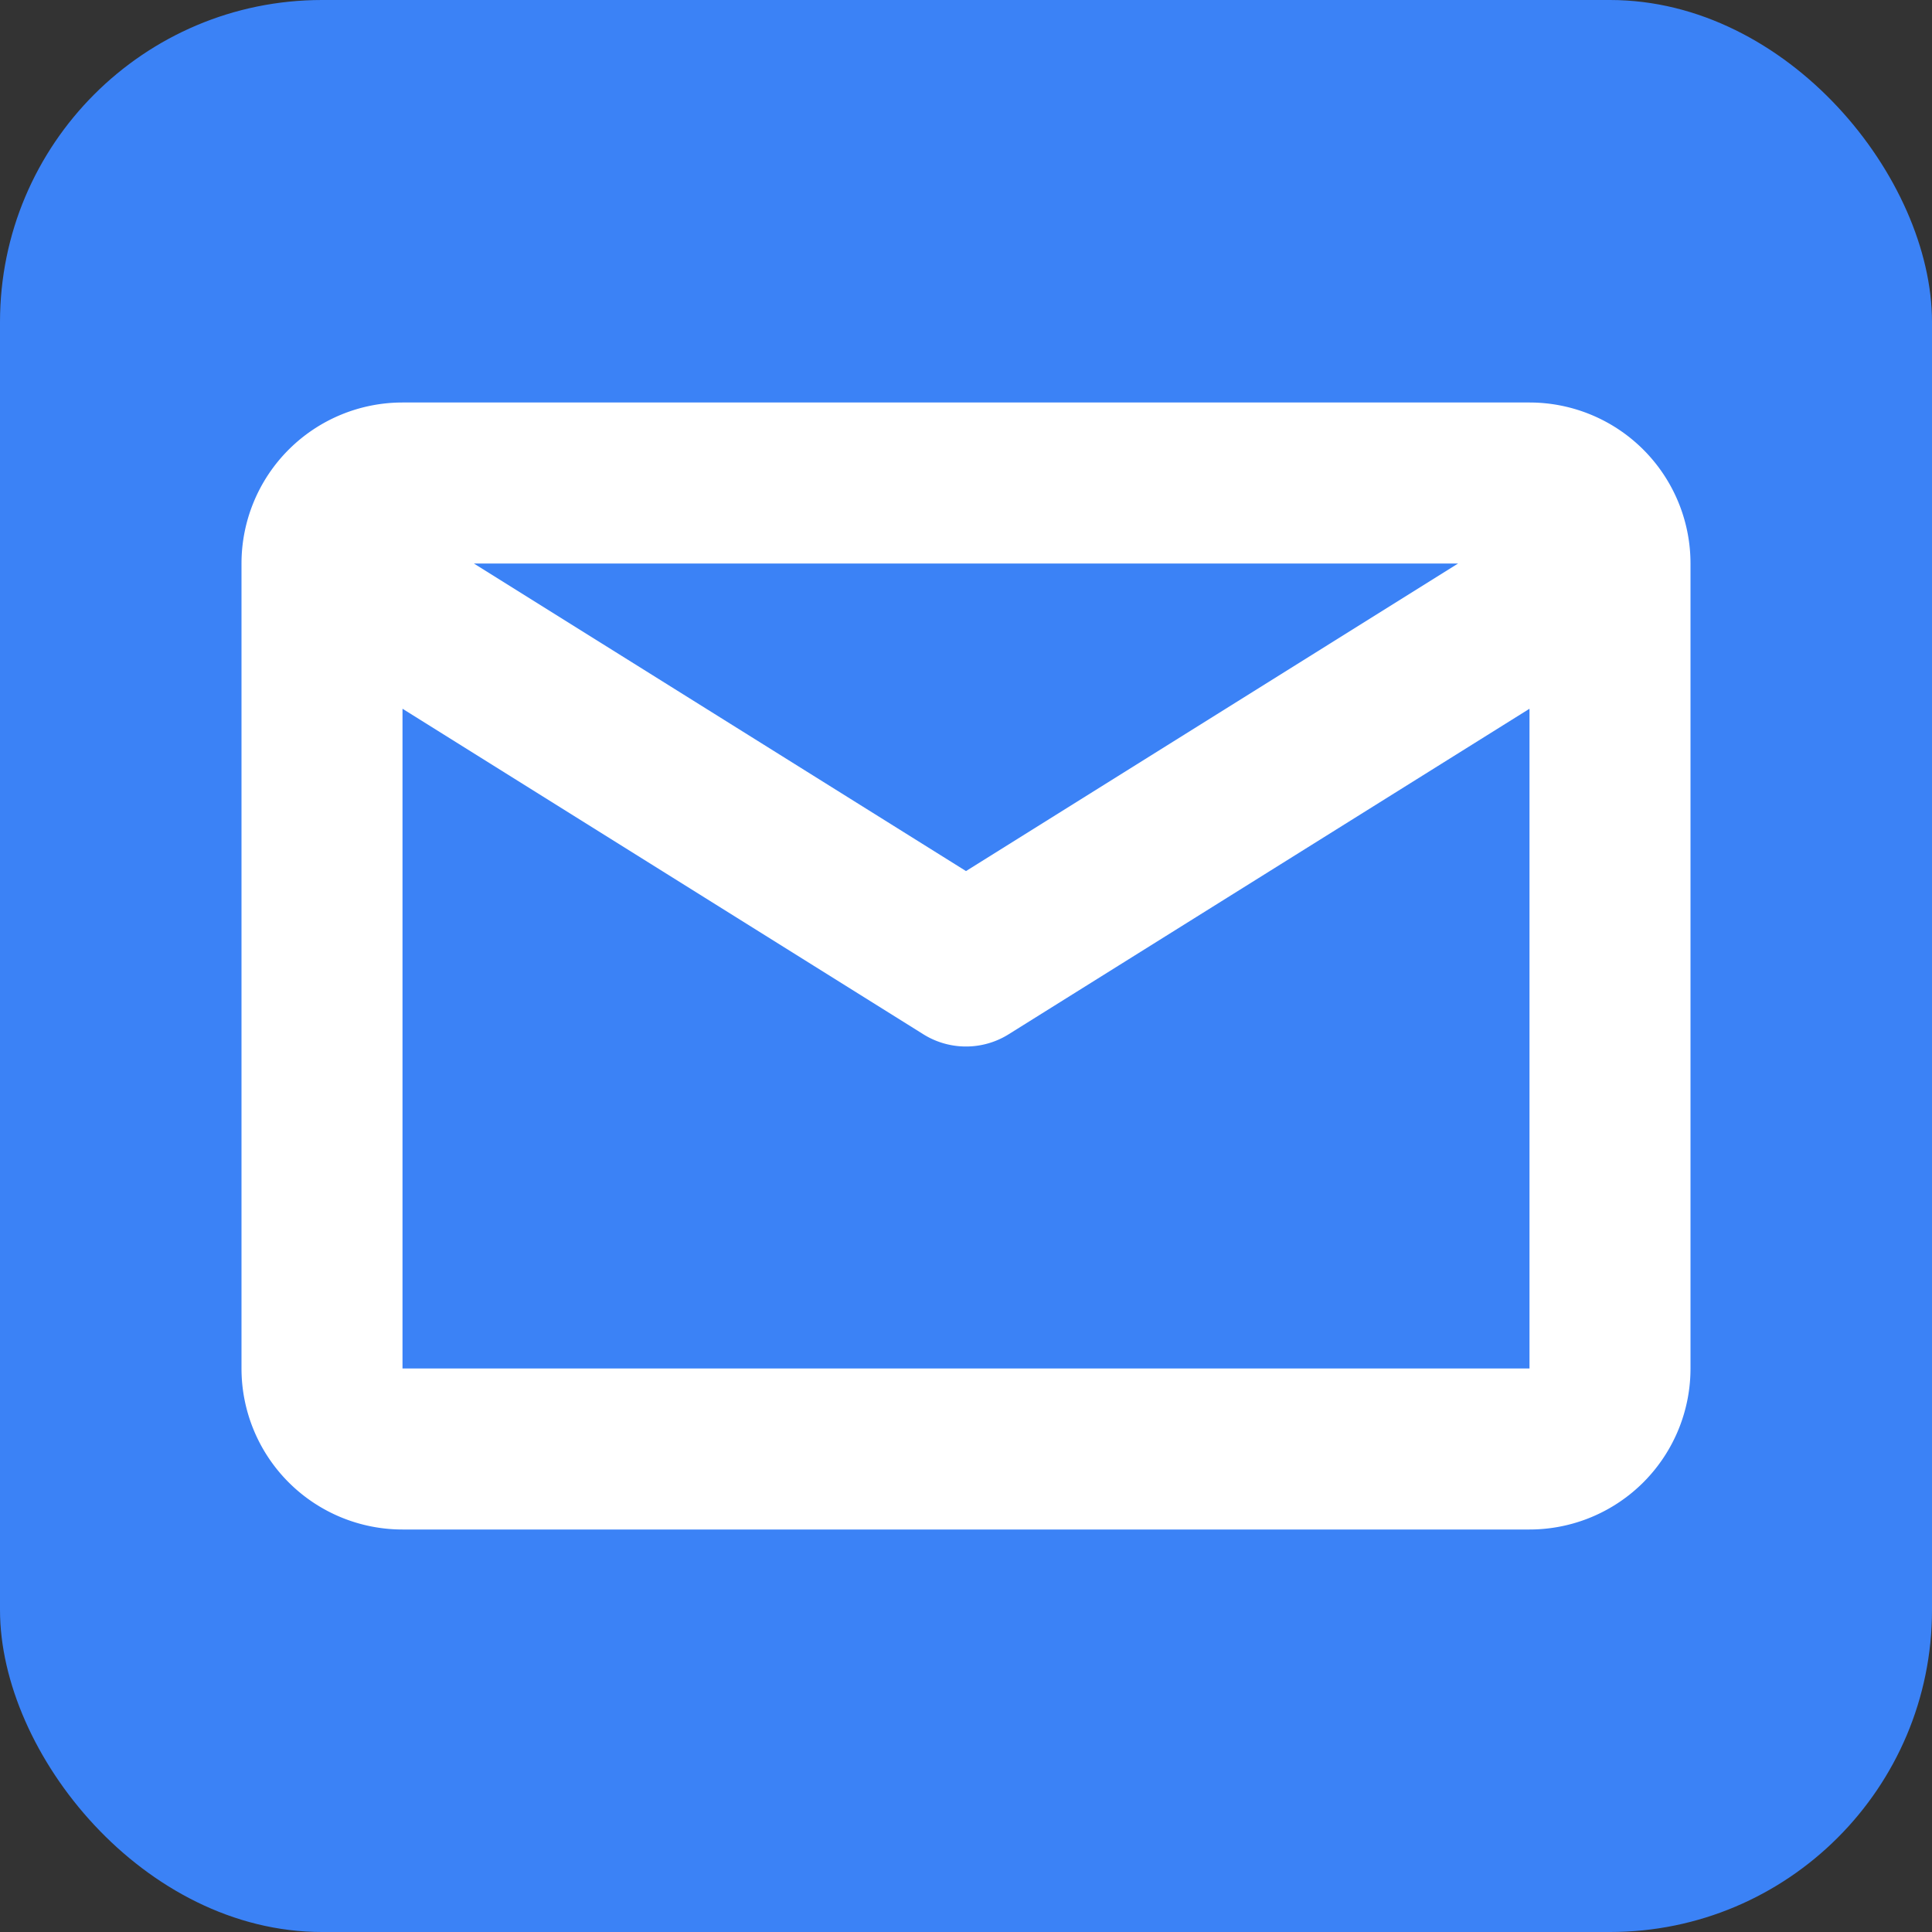
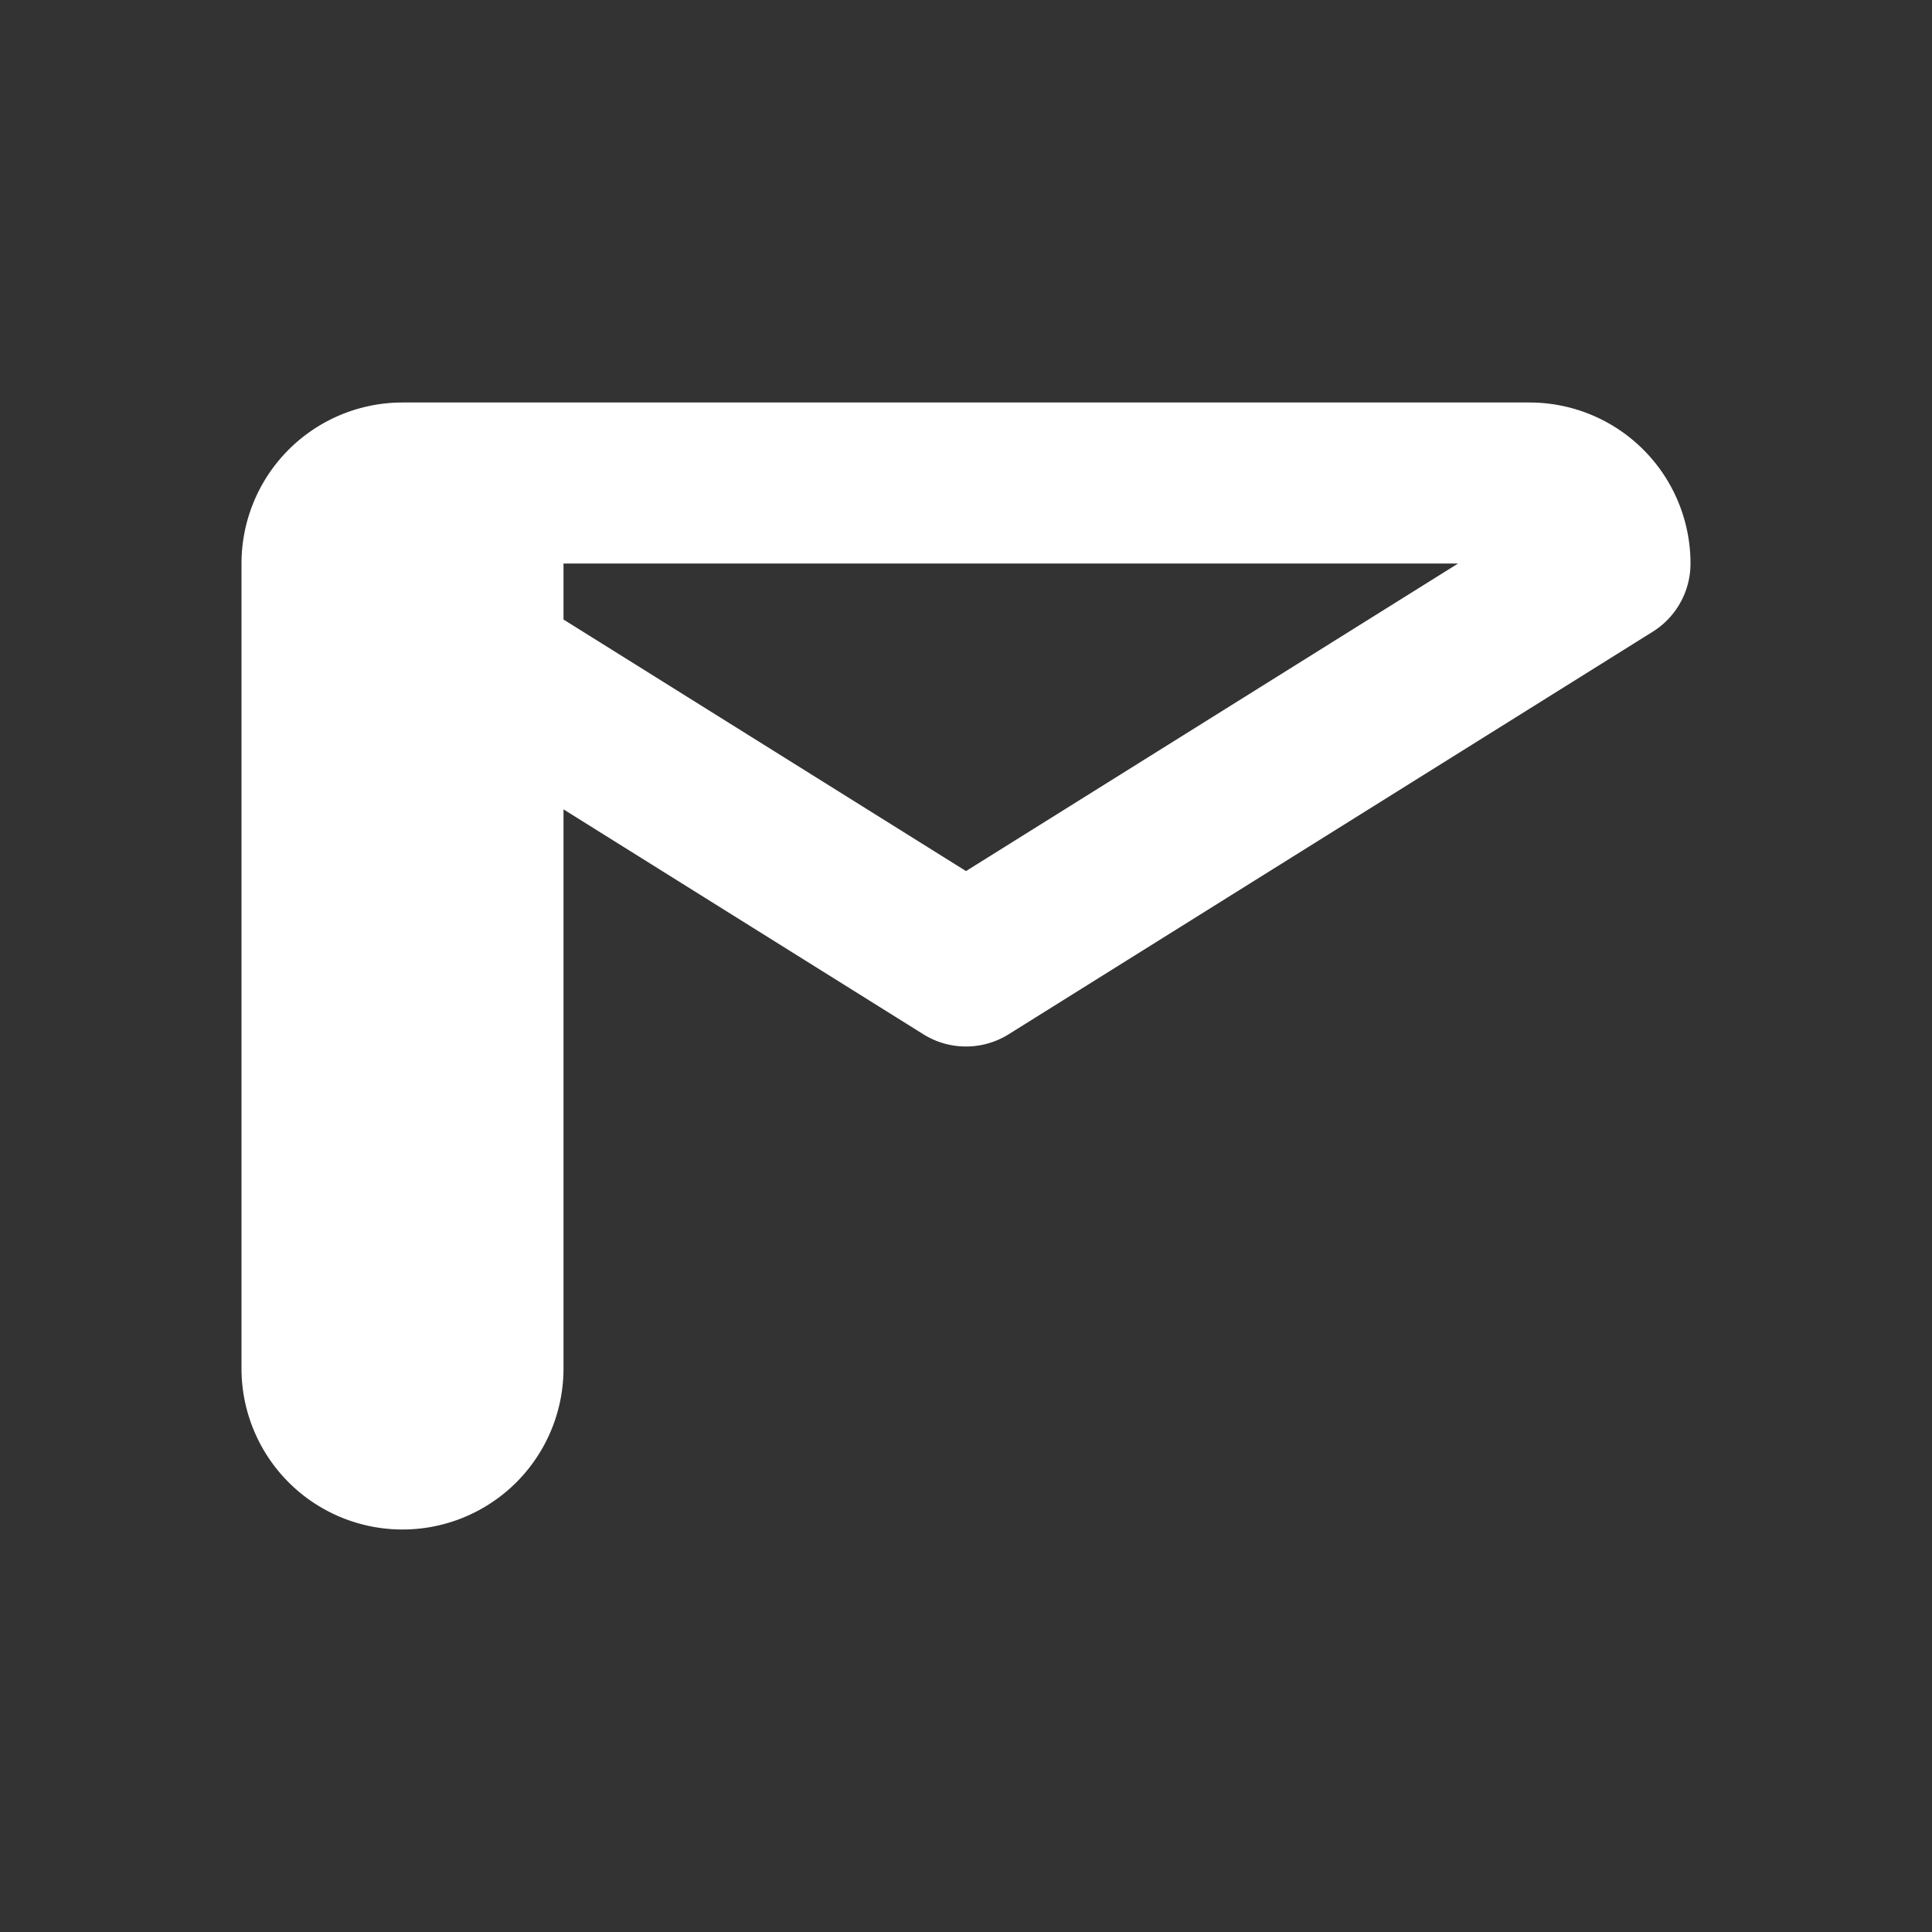
<svg xmlns="http://www.w3.org/2000/svg" viewBox="0 0 24 24" fill="none">
  <rect x="0" y="0" width="24" height="24" fill="#333333" stroke="none" />
-   <rect width="24" height="24" rx="4" fill="#3b82f6" />
-   <path d="M4 7l8 5 8-5M4 7v10a1 1 0 001 1h14a1 1 0 001-1V7M4 7a1 1 0 011-1h14a1 1 0 011 1" stroke="white" stroke-width="2" stroke-linecap="round" stroke-linejoin="round" />
+   <path d="M4 7l8 5 8-5M4 7v10a1 1 0 001 1a1 1 0 001-1V7M4 7a1 1 0 011-1h14a1 1 0 011 1" stroke="white" stroke-width="2" stroke-linecap="round" stroke-linejoin="round" />
</svg>